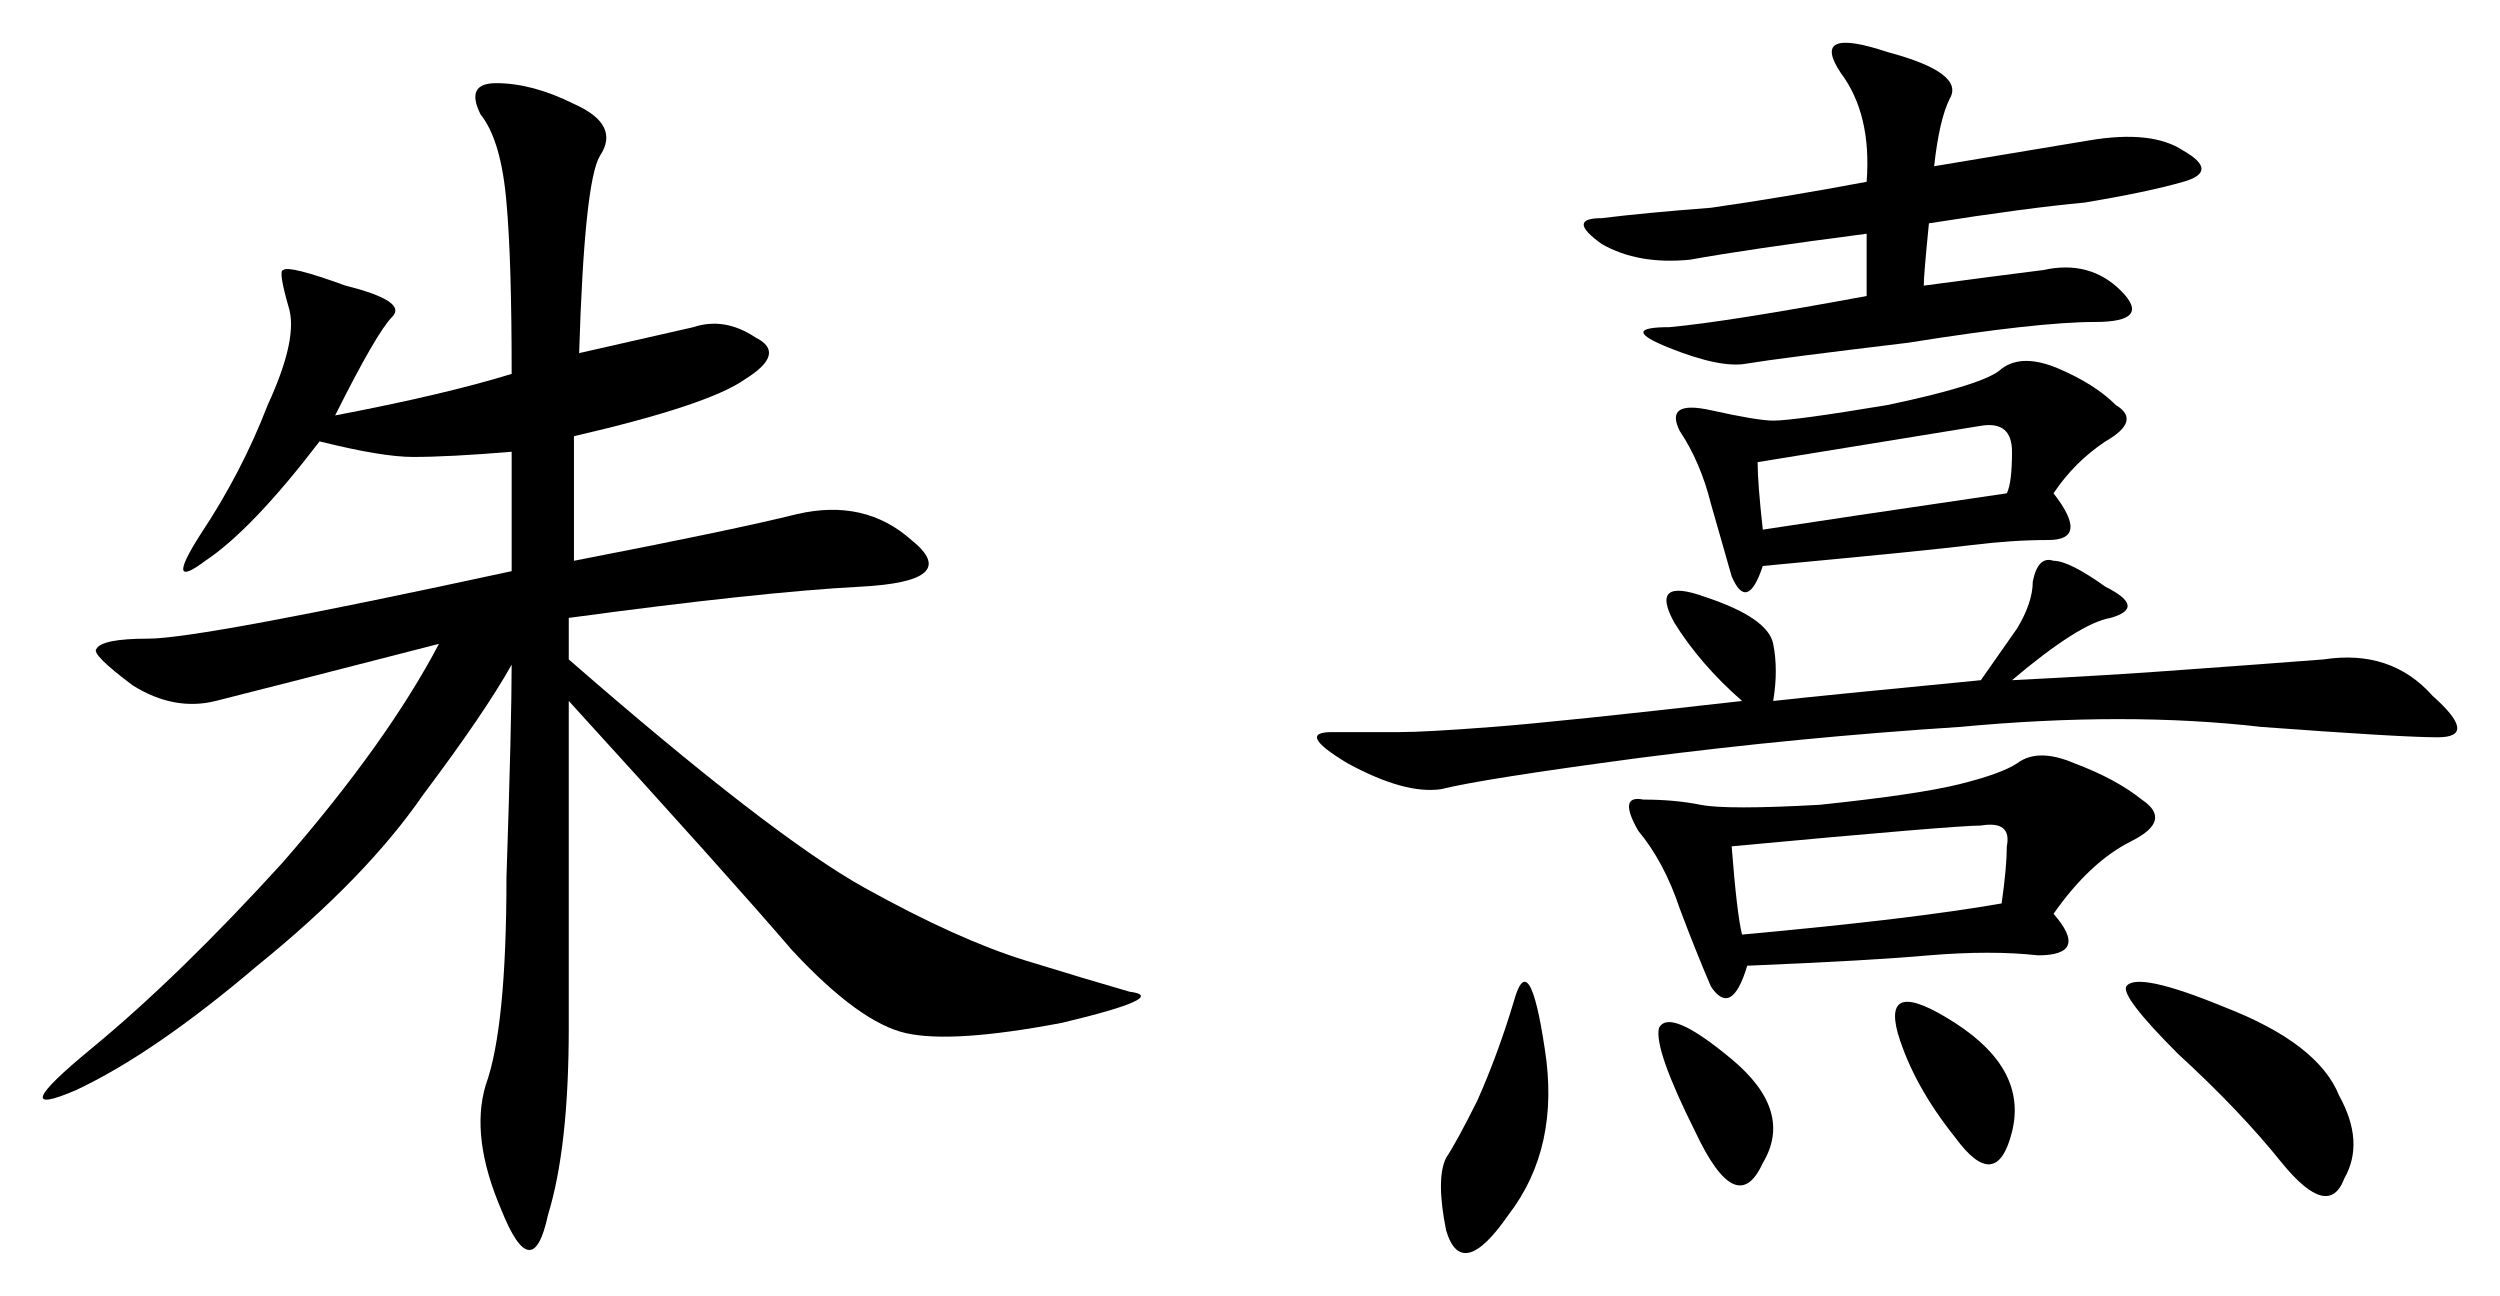
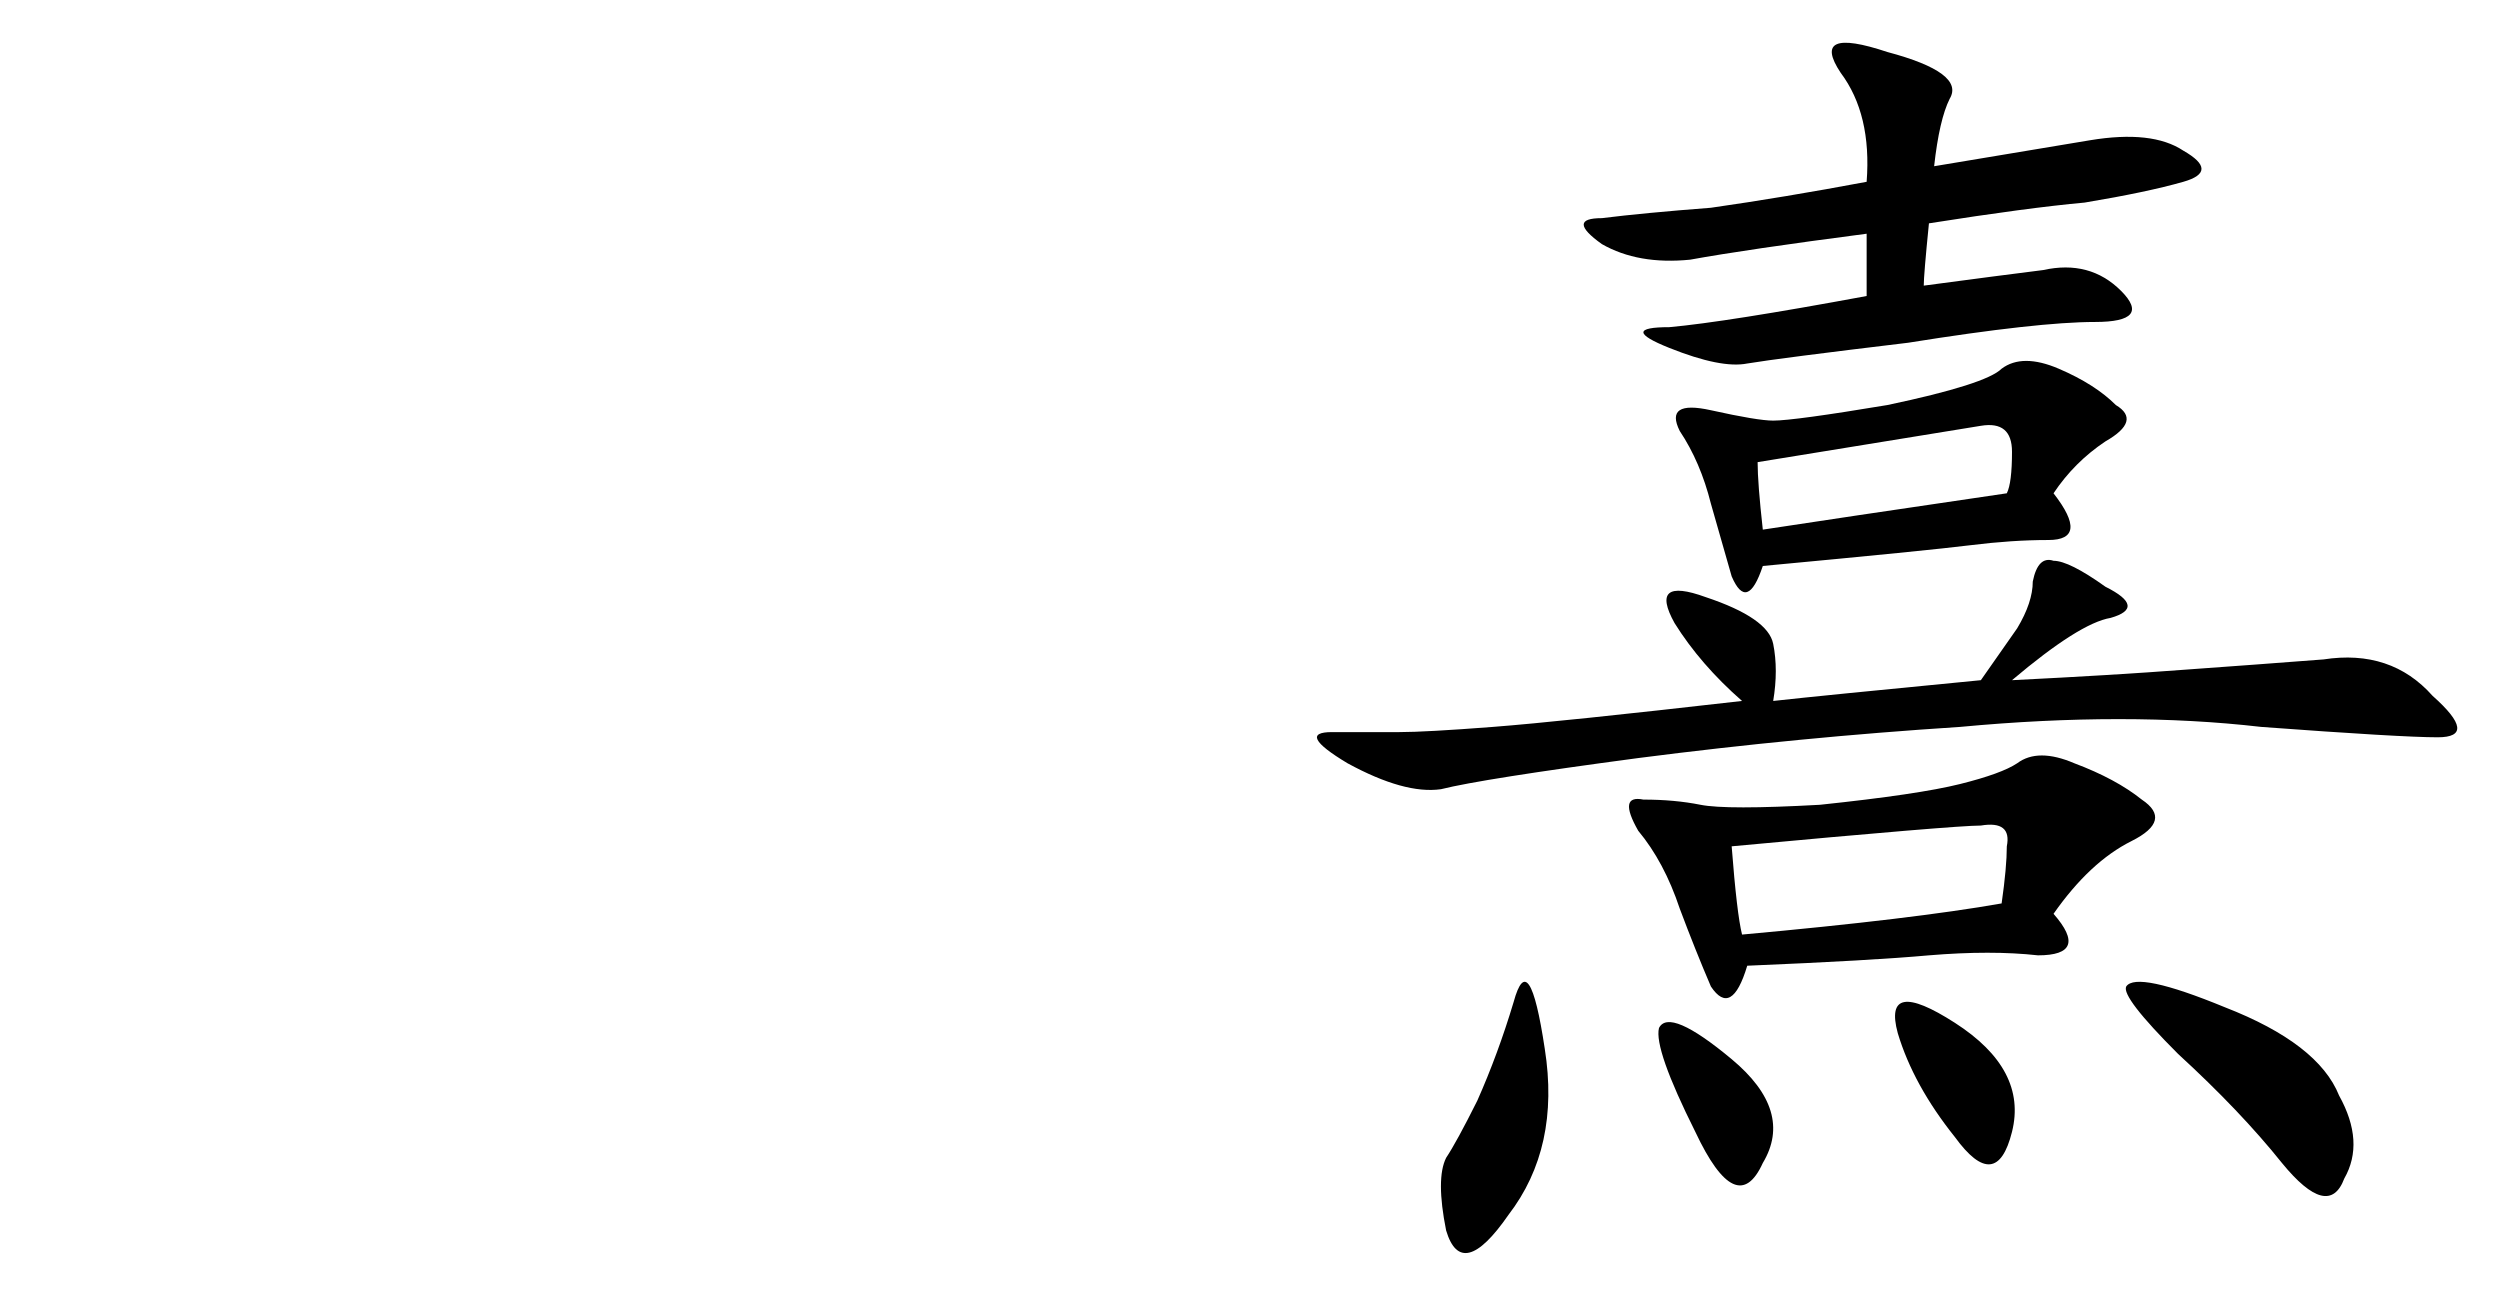
<svg xmlns="http://www.w3.org/2000/svg" xmlns:ns1="http://www.inkscape.org/namespaces/inkscape" xmlns:ns2="http://sodipodi.sourceforge.net/DTD/sodipodi-0.dtd" width="175.457mm" height="90.943mm" viewBox="0 0 621.698 322.24" id="svg2" version="1.1" ns1:version="0.91 r13725" ns2:docname="Zhu Xi (Chinese characters).svg">
  <defs id="defs4" />
  <ns2:namedview id="base" pagecolor="#ffffff" bordercolor="#666666" borderopacity="1.0" ns1:pageopacity="0.0" ns1:pageshadow="2" ns1:zoom="0.35" ns1:cx="281.68329" ns1:cy="137.36071" ns1:document-units="px" ns1:current-layer="layer1" showgrid="false" fit-margin-left="3" fit-margin-top="3" fit-margin-right="3" fit-margin-bottom="3" ns1:window-width="1920" ns1:window-height="1017" ns1:window-x="-8" ns1:window-y="-8" ns1:window-maximized="1" />
  <g ns1:label="Layer 1" ns1:groupmode="layer" id="layer1" transform="translate(-93.317,-347.483)">
    <g style="font-style:normal;font-variant:normal;font-weight:normal;font-stretch:normal;font-size:330.502px;line-height:125%;font-family:KaiTi;-inkscape-font-specification:'KaiTi, Normal';text-align:start;letter-spacing:0px;word-spacing:0px;writing-mode:lr-tb;text-anchor:start;fill:#000000;fill-opacity:1;stroke:none;stroke-width:1px;stroke-linecap:butt;stroke-linejoin:miter;stroke-opacity:1" id="text3347">
-       <path d="m 234.756,511.467 q 50.35,43.895 73.588,56.805 23.238,12.91 40.022,18.074 16.783,5.164 25.82,7.746 10.328,1.291 -16.783,7.746 -27.111,5.164 -38.731,2.582 -11.619,-2.582 -28.402,-20.656 -15.492,-18.074 -55.514,-61.969 l 0,81.334 q 0,29.694 -5.164,46.477 -3.873,18.074 -11.619,-1.291 -7.746,-18.074 -3.873,-30.985 5.164,-14.201 5.164,-51.641 1.291,-38.731 1.291,-52.932 -6.455,11.619 -21.947,32.276 -14.201,20.656 -41.313,42.604 -25.82,21.947 -45.186,30.985 -18.074,7.746 3.873,-10.328 21.947,-18.074 47.768,-46.477 25.82,-29.694 38.731,-54.223 -45.186,11.619 -55.514,14.201 -10.328,2.582 -20.656,-3.873 -10.328,-7.746 -9.037,-9.037 1.291,-2.582 12.91,-2.582 12.91,0 90.372,-16.783 l 0,-29.694 q -15.492,1.291 -24.529,1.291 -7.746,0 -23.238,-3.873 -16.783,21.947 -28.402,29.694 -10.328,7.746 -1.291,-6.455 10.328,-15.492 16.783,-32.276 7.746,-16.783 5.164,-24.529 -2.582,-9.037 -1.291,-9.037 1.291,-1.291 15.492,3.873 15.492,3.873 11.619,7.746 -3.873,3.873 -14.201,24.529 27.111,-5.164 43.895,-10.328 0,-28.402 -1.291,-42.604 -1.291,-15.492 -6.455,-21.947 -3.873,-7.746 3.873,-7.746 9.037,0 19.365,5.164 11.619,5.164 6.455,12.91 -3.873,6.455 -5.164,49.059 l 28.402,-6.455 q 7.746,-2.582 15.492,2.582 7.746,3.873 -2.582,10.328 -9.037,6.455 -42.604,14.201 l 0,30.985 q 40.022,-7.746 55.514,-11.619 16.783,-3.873 28.402,6.455 12.91,10.328 -12.91,11.619 -24.529,1.291 -72.297,7.746 l 0,10.328 z" style="" id="path3352" />
      <path d="m 603.989,574.728 q 9.037,10.328 -3.873,10.328 -11.619,-1.291 -27.111,0 -14.201,1.291 -45.186,2.582 -3.873,12.91 -9.037,5.164 -3.873,-9.037 -7.746,-19.365 -3.873,-11.619 -10.328,-19.365 -5.164,-9.037 1.291,-7.746 7.746,0 14.201,1.291 6.455,1.291 29.694,0 24.529,-2.582 34.858,-5.164 10.328,-2.582 14.201,-5.164 5.164,-3.873 14.201,0 10.328,3.873 16.783,9.037 7.746,5.164 -2.582,10.328 -10.328,5.164 -19.365,18.074 z m -9.037,-71.006 q 3.873,-6.455 3.873,-11.619 1.291,-6.455 5.164,-5.164 3.873,0 12.91,6.455 10.328,5.164 1.291,7.746 -7.746,1.291 -24.529,15.492 25.82,-1.291 42.604,-2.582 18.074,-1.291 34.858,-2.582 16.783,-2.582 27.111,9.037 11.619,10.328 1.291,10.328 -9.037,0 -43.895,-2.582 -33.567,-3.873 -74.879,0 -40.022,2.582 -80.043,7.746 -38.731,5.164 -49.059,7.746 -9.037,1.291 -23.238,-6.455 -12.91,-7.746 -3.873,-7.746 l 16.783,0 q 6.455,0 23.238,-1.291 16.783,-1.291 61.969,-6.455 -10.328,-9.037 -16.783,-19.365 -6.455,-11.619 7.746,-6.455 15.492,5.164 16.783,11.619 1.291,6.455 0,14.201 11.619,-1.291 51.641,-5.164 l 9.037,-12.91 z M 573.004,403.022 q -1.291,12.91 -1.291,15.492 19.365,-2.582 29.694,-3.873 11.619,-2.582 19.365,5.164 7.746,7.746 -6.455,7.746 -14.201,0 -46.477,5.164 -32.276,3.873 -40.022,5.164 -6.455,1.291 -19.365,-3.873 -12.91,-5.164 0,-5.164 14.201,-1.291 49.059,-7.746 l 0,-15.492 q -29.694,3.873 -43.895,6.455 -12.91,1.291 -21.947,-3.873 -9.037,-6.455 0,-6.455 10.328,-1.291 27.111,-2.582 18.074,-2.582 38.731,-6.455 1.291,-16.783 -6.455,-27.111 -7.746,-11.619 11.619,-5.164 19.365,5.164 15.492,11.619 -2.582,5.164 -3.873,16.783 l 38.731,-6.455 q 15.492,-2.582 23.238,2.582 9.037,5.164 0,7.746 -9.037,2.582 -24.529,5.164 -14.201,1.291 -38.731,5.164 z m 30.985,67.133 q 9.037,11.619 -1.291,11.619 -9.037,0 -19.365,1.291 -10.328,1.291 -51.641,5.164 -3.873,11.619 -7.746,2.582 -2.582,-9.037 -5.164,-18.074 -2.582,-10.328 -7.746,-18.074 -3.873,-7.746 7.746,-5.164 11.619,2.582 15.492,2.582 5.164,0 28.402,-3.873 24.529,-5.164 28.402,-9.037 5.164,-3.873 14.201,0 9.037,3.873 14.201,9.037 6.455,3.873 -2.582,9.037 -7.746,5.164 -12.91,12.91 z m -77.461,109.737 q 42.604,-3.873 64.551,-7.746 1.291,-9.037 1.291,-14.201 1.291,-6.455 -6.455,-5.164 -6.455,0 -61.969,5.164 1.291,16.783 2.582,21.947 z m 120.065,18.074 q 23.238,9.037 28.402,21.947 6.455,11.619 1.291,20.656 -3.873,10.328 -15.492,-3.873 -10.328,-12.91 -25.82,-27.111 -14.201,-14.201 -12.91,-16.783 2.582,-3.873 24.529,5.164 z M 530.4,462.409 q 0,5.164 1.291,16.783 16.783,-2.582 60.678,-9.037 1.291,-2.582 1.291,-10.328 0,-7.746 -7.746,-6.455 -7.746,1.291 -55.514,9.037 z m -69.715,158.796 q 5.164,-11.619 9.037,-24.529 3.873,-14.201 7.746,11.619 3.873,24.529 -9.037,41.313 -11.619,16.783 -15.492,3.873 -2.582,-12.91 0,-18.074 2.582,-3.873 7.746,-14.201 z m 118.774,-19.365 q 18.074,11.619 14.201,27.111 -3.873,15.492 -14.201,1.291 -10.328,-12.91 -14.201,-25.82 -3.873,-14.201 14.201,-2.582 z m -64.551,27.111 q -10.328,-20.656 -9.037,-25.82 2.582,-5.164 18.074,7.746 15.492,12.91 7.746,25.82 -6.455,14.201 -16.783,-7.746 z" style="" id="path3354" />
    </g>
  </g>
</svg>